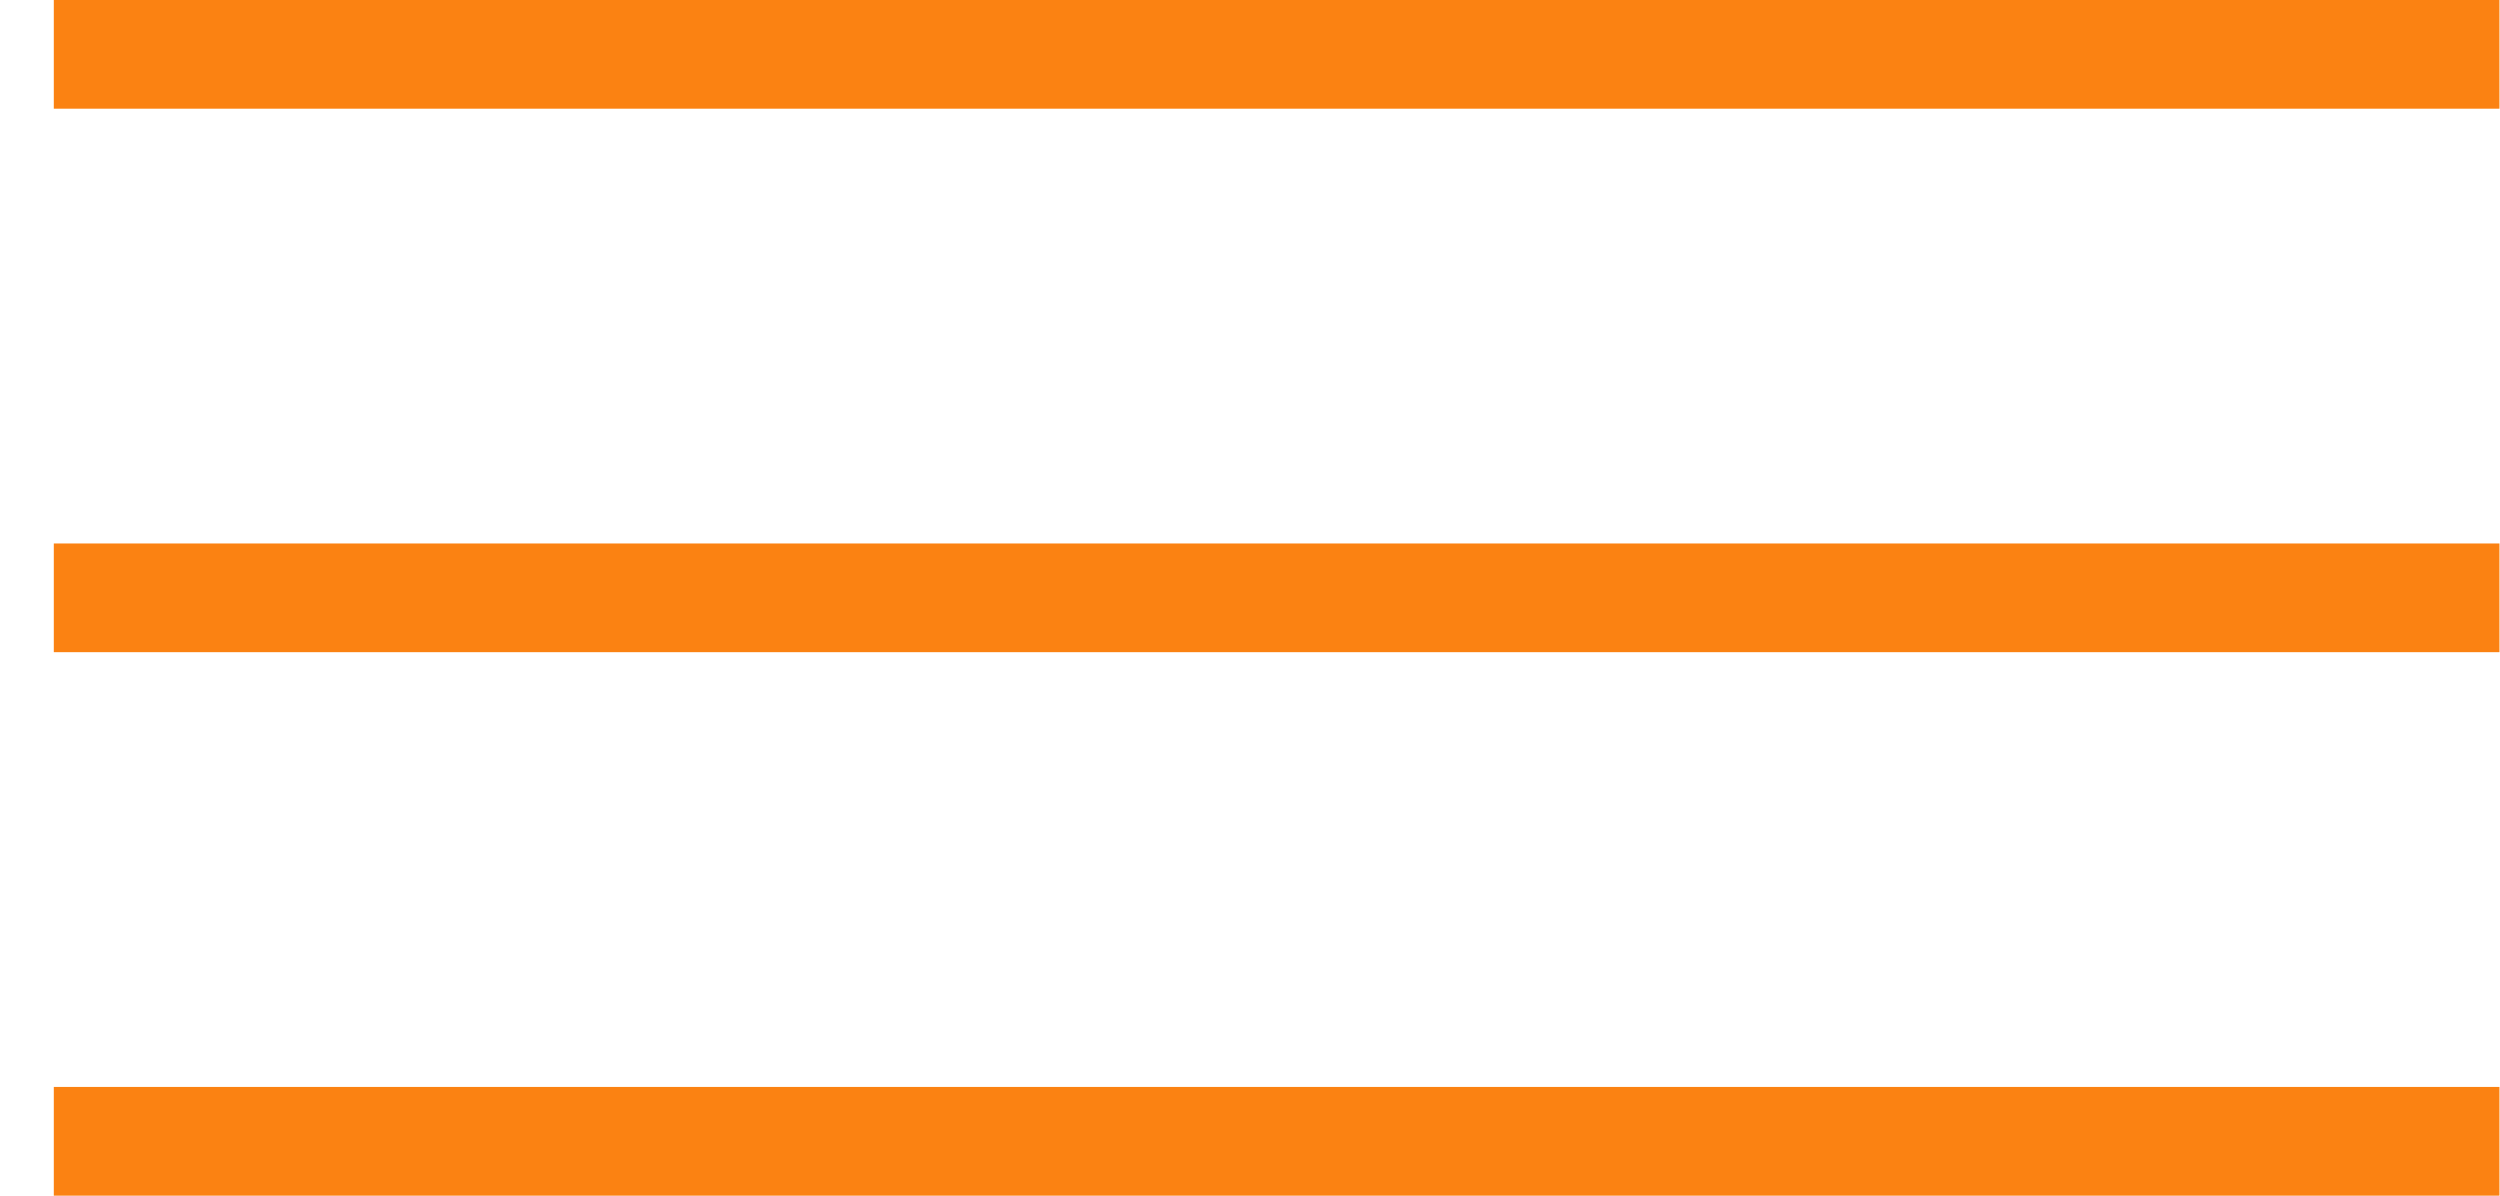
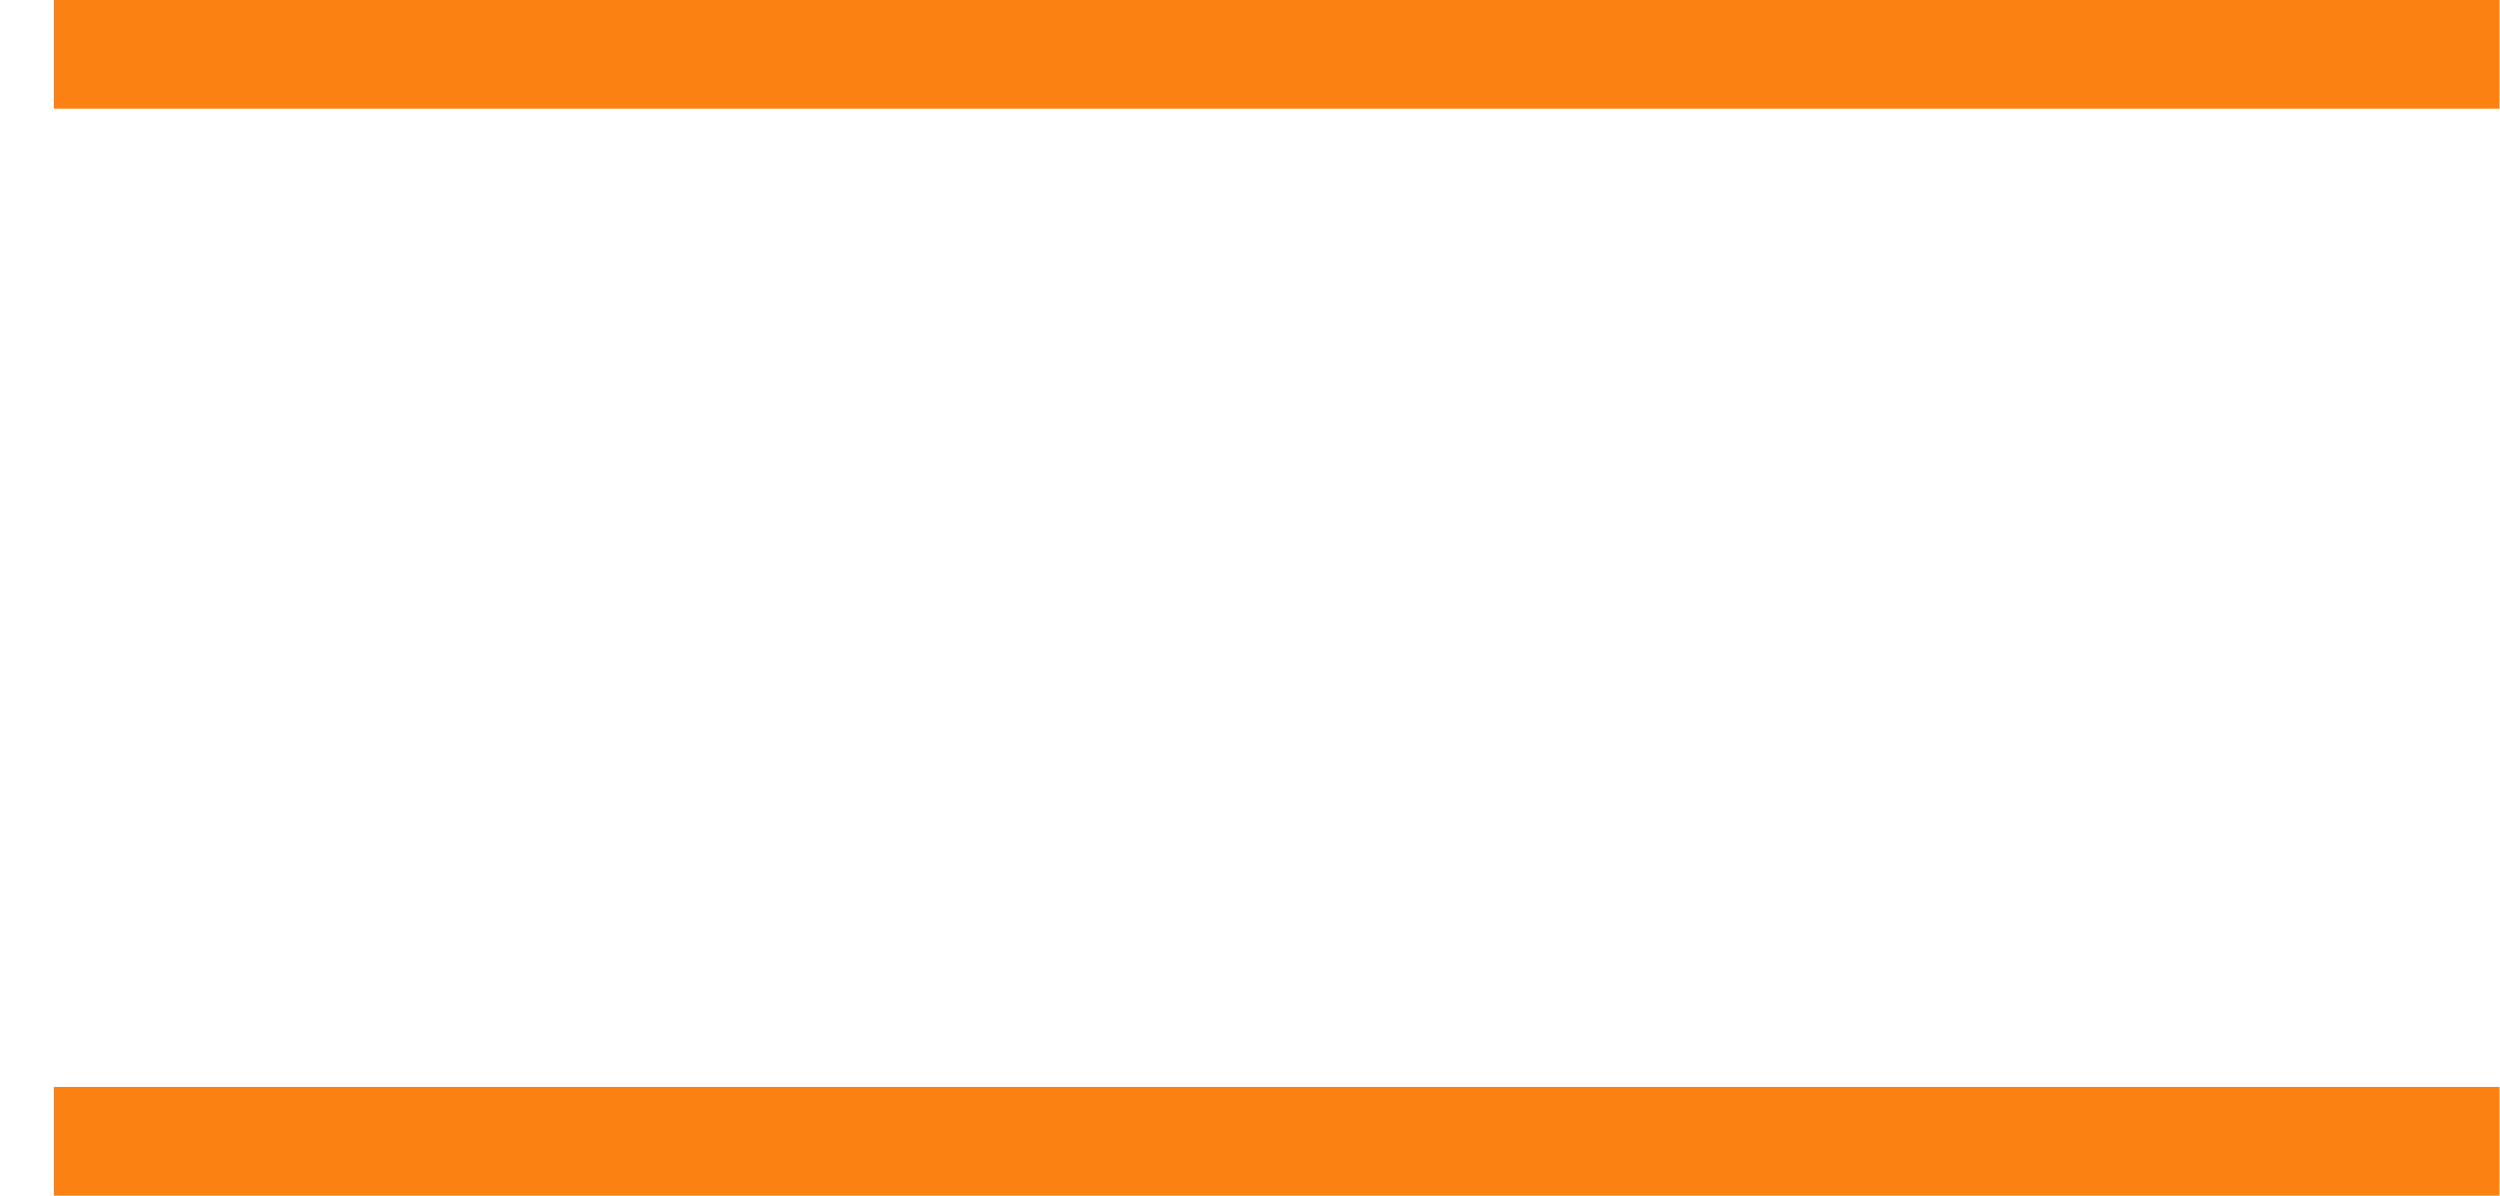
<svg xmlns="http://www.w3.org/2000/svg" width="46" height="22" viewBox="0 0 46 22" fill="none">
  <line x1="0.99" y1="1" x2="45.99" y2="1" stroke="#FB8212" stroke-width="2" />
-   <line x1="0.99" y1="11" x2="45.99" y2="11" stroke="#FB8212" stroke-width="2" />
  <line x1="0.99" y1="21" x2="45.99" y2="21" stroke="#FB8212" stroke-width="2" />
</svg>